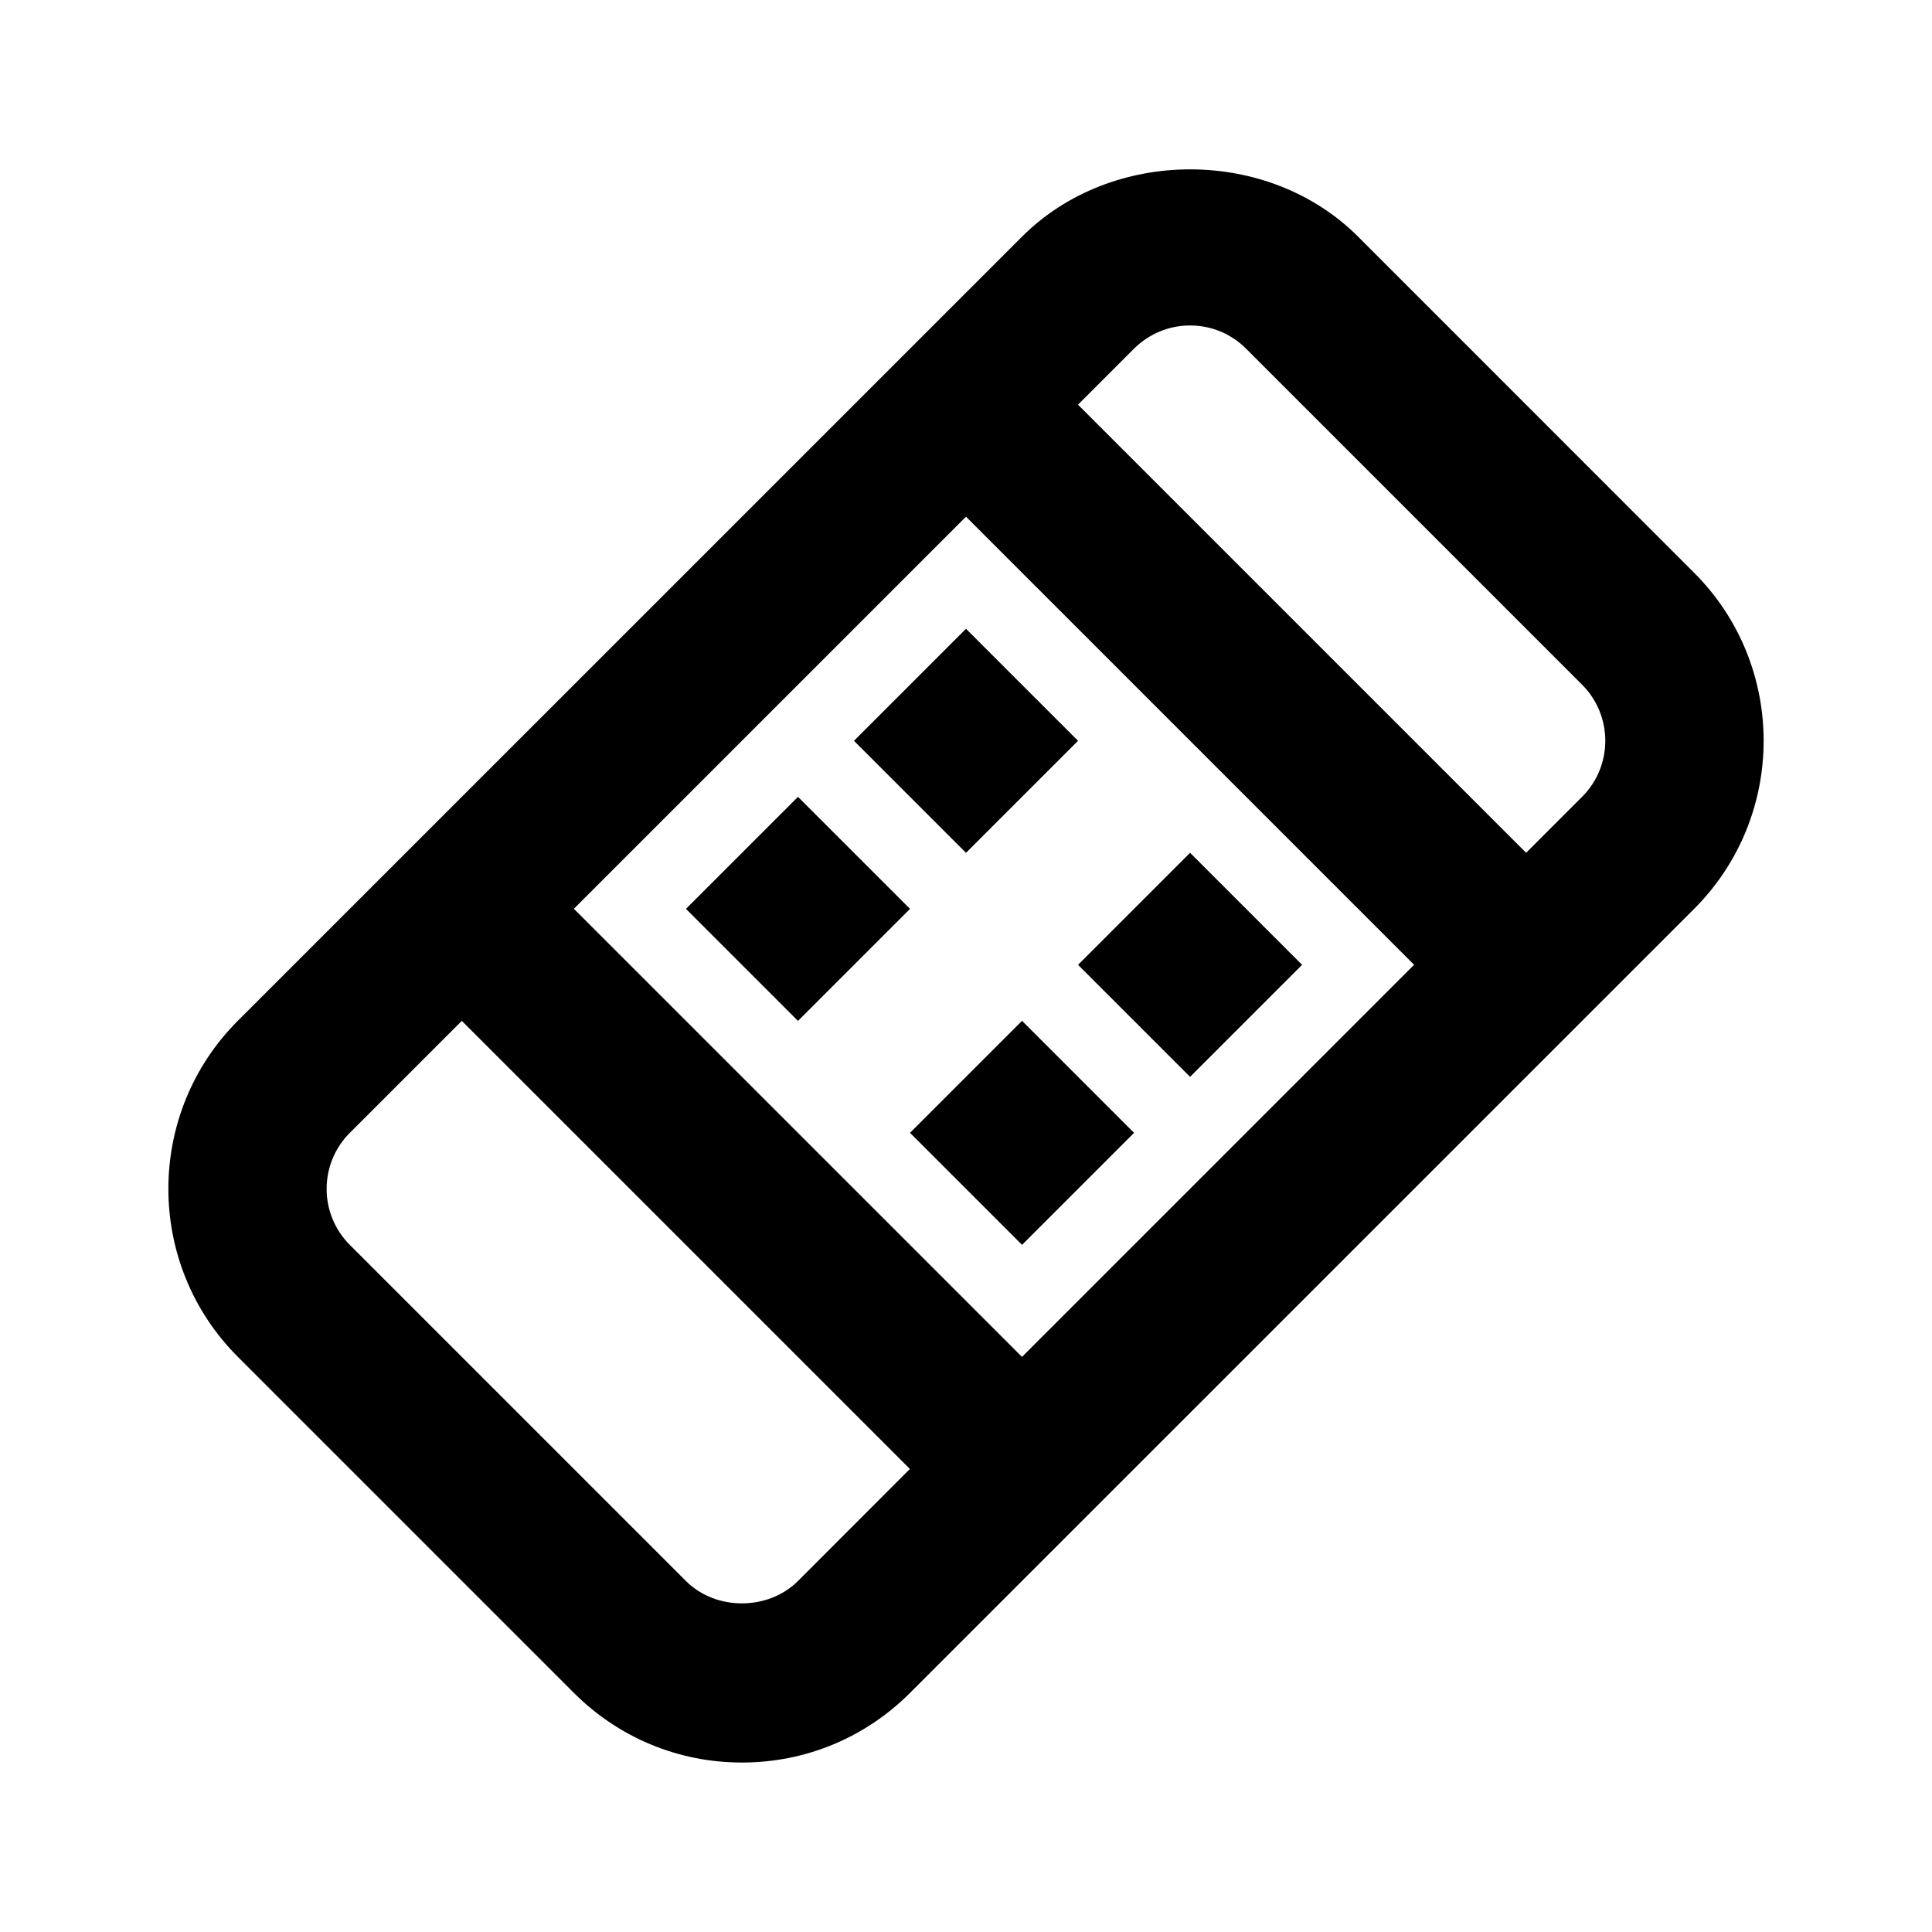
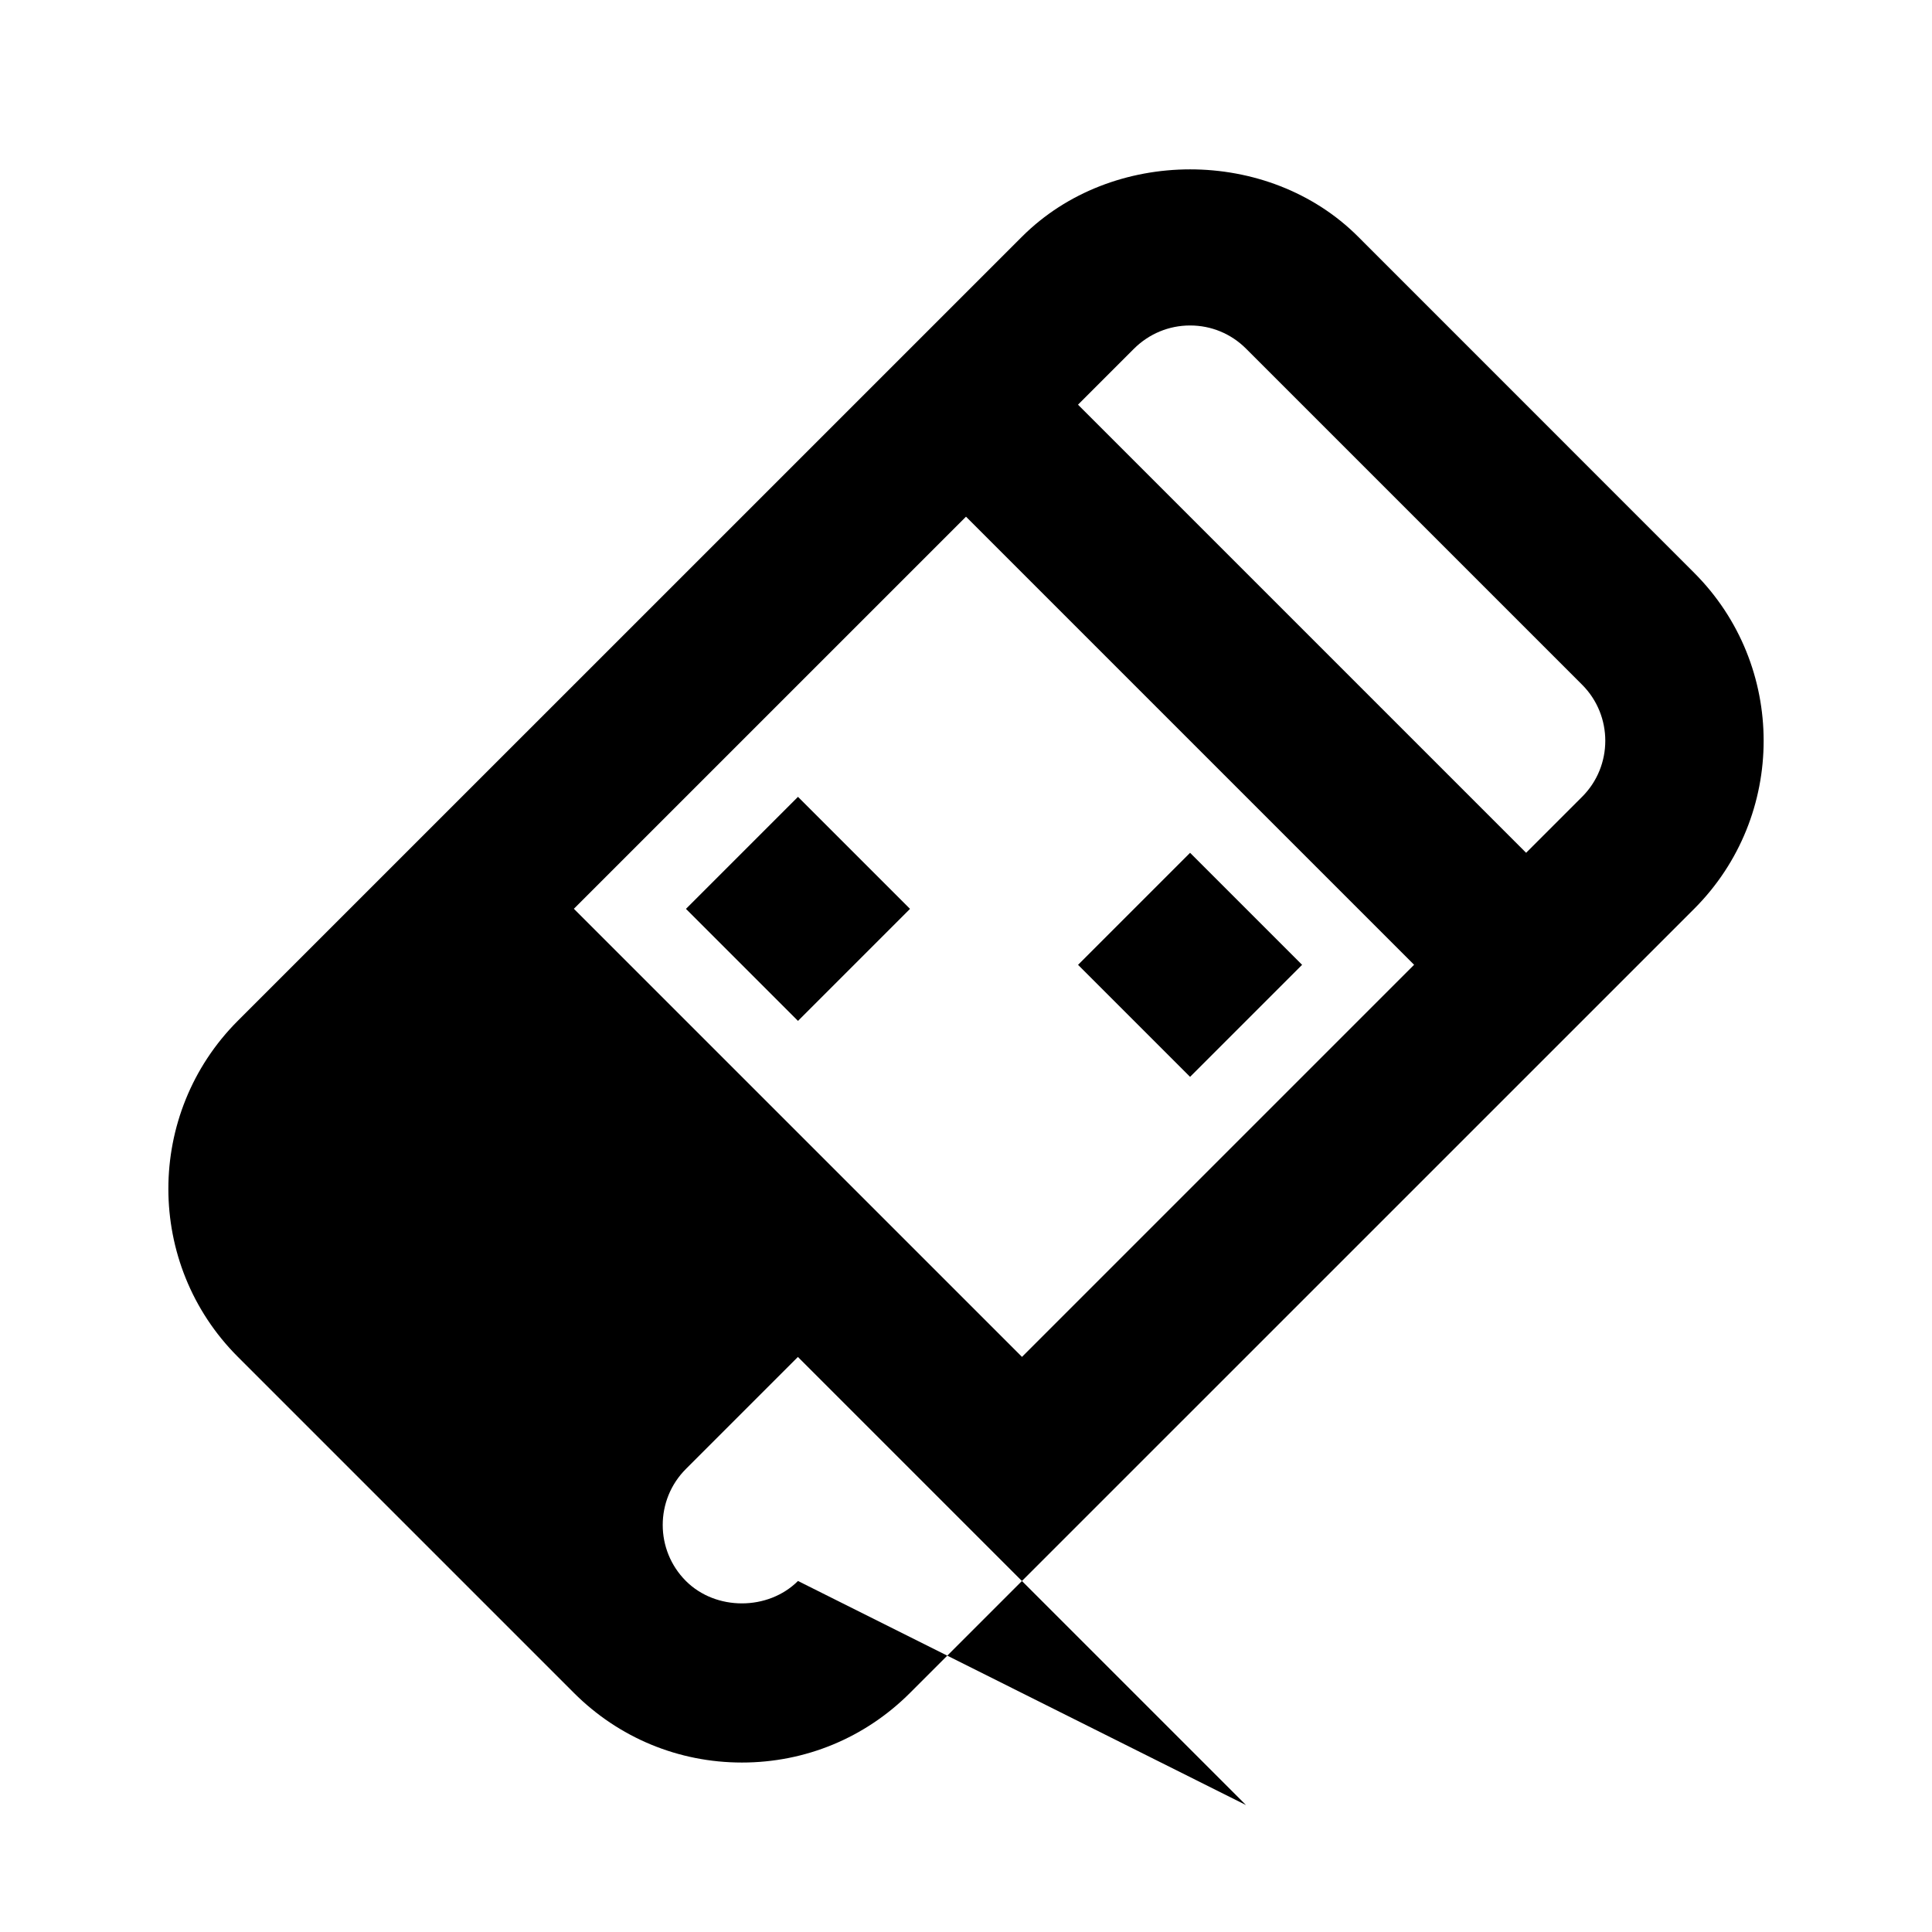
<svg xmlns="http://www.w3.org/2000/svg" fill="#000000" width="800px" height="800px" version="1.1" viewBox="144 144 512 512">
  <g>
-     <path d="m592.96 295.79-89.047-89.07c-23.785-23.805-65.285-23.762-89.07 0l-207.82 207.8c-24.539 24.562-24.539 64.508 0 89.047l89.07 89.07c11.883 11.883 27.711 18.453 44.523 18.453 16.836 0 32.645-6.551 44.547-18.453l207.82-207.8c24.539-24.559 24.539-64.508-0.023-89.047zm-192.96-14.863 118.75 118.75-103.91 103.91-118.76-118.75zm-44.527 282.05c-7.914 7.894-21.77 7.934-29.703 0l-89.07-89.07c-8.188-8.188-8.188-21.496 0-29.684l29.684-29.684 118.75 118.75zm207.8-207.82-14.84 14.84-118.75-118.75 14.84-14.84c3.969-3.945 9.238-6.152 14.863-6.152 5.606 0 10.875 2.184 14.84 6.152l89.07 89.07c8.168 8.188 8.168 21.516-0.02 29.684z" />
-     <path d="m400 310.63 29.688 29.688-29.688 29.688-29.688-29.688z" />
+     <path d="m592.96 295.79-89.047-89.07c-23.785-23.805-65.285-23.762-89.07 0l-207.82 207.8c-24.539 24.562-24.539 64.508 0 89.047l89.07 89.07c11.883 11.883 27.711 18.453 44.523 18.453 16.836 0 32.645-6.551 44.547-18.453l207.82-207.8c24.539-24.559 24.539-64.508-0.023-89.047zm-192.96-14.863 118.75 118.75-103.91 103.91-118.76-118.75zm-44.527 282.05c-7.914 7.894-21.77 7.934-29.703 0c-8.188-8.188-8.188-21.496 0-29.684l29.684-29.684 118.75 118.75zm207.8-207.82-14.84 14.84-118.75-118.75 14.84-14.84c3.969-3.945 9.238-6.152 14.863-6.152 5.606 0 10.875 2.184 14.84 6.152l89.07 89.07c8.168 8.188 8.168 21.516-0.02 29.684z" />
    <path d="m489.07 399.69-29.688 29.688-29.688-29.688 29.688-29.688z" />
    <path d="m385.16 384.86-29.688 29.688-29.688-29.688 29.688-29.688z" />
-     <path d="m414.85 473.9-29.688-29.688 29.688-29.688 29.688 29.688z" />
  </g>
</svg>